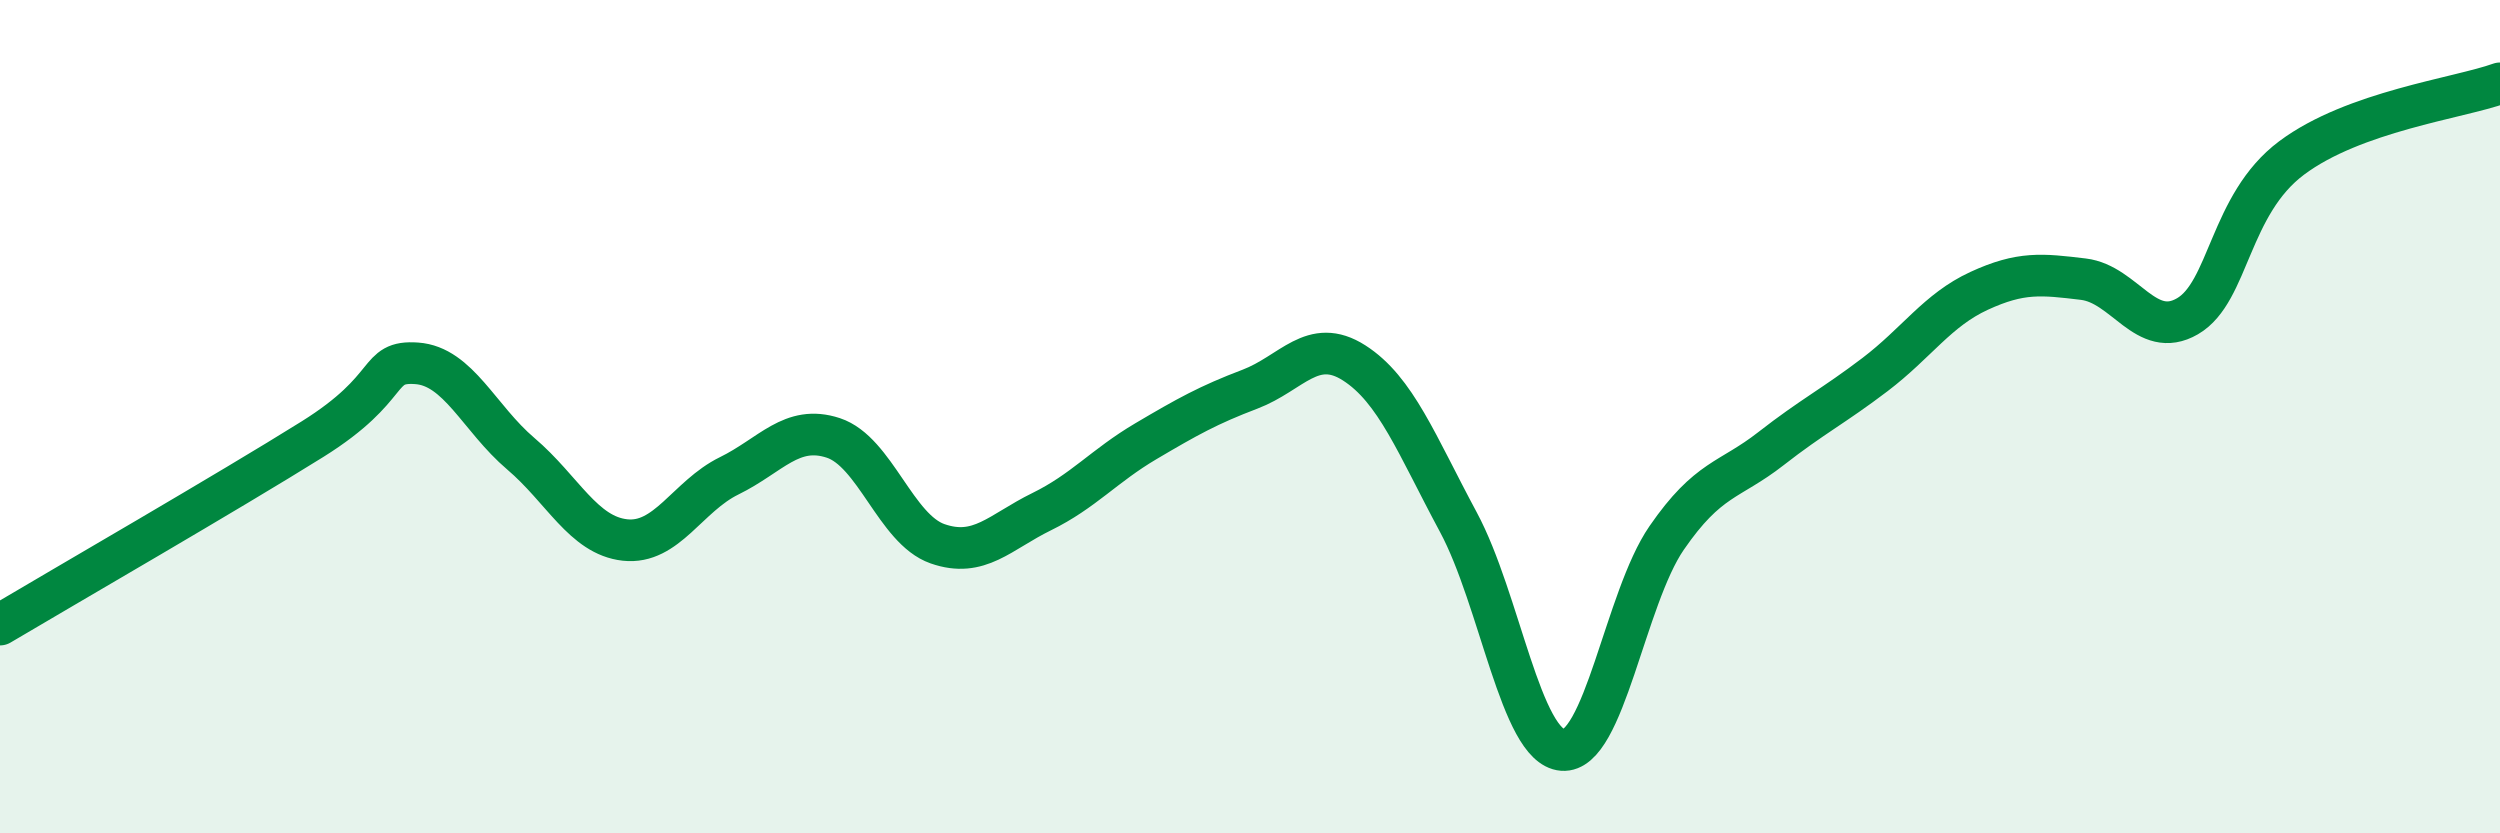
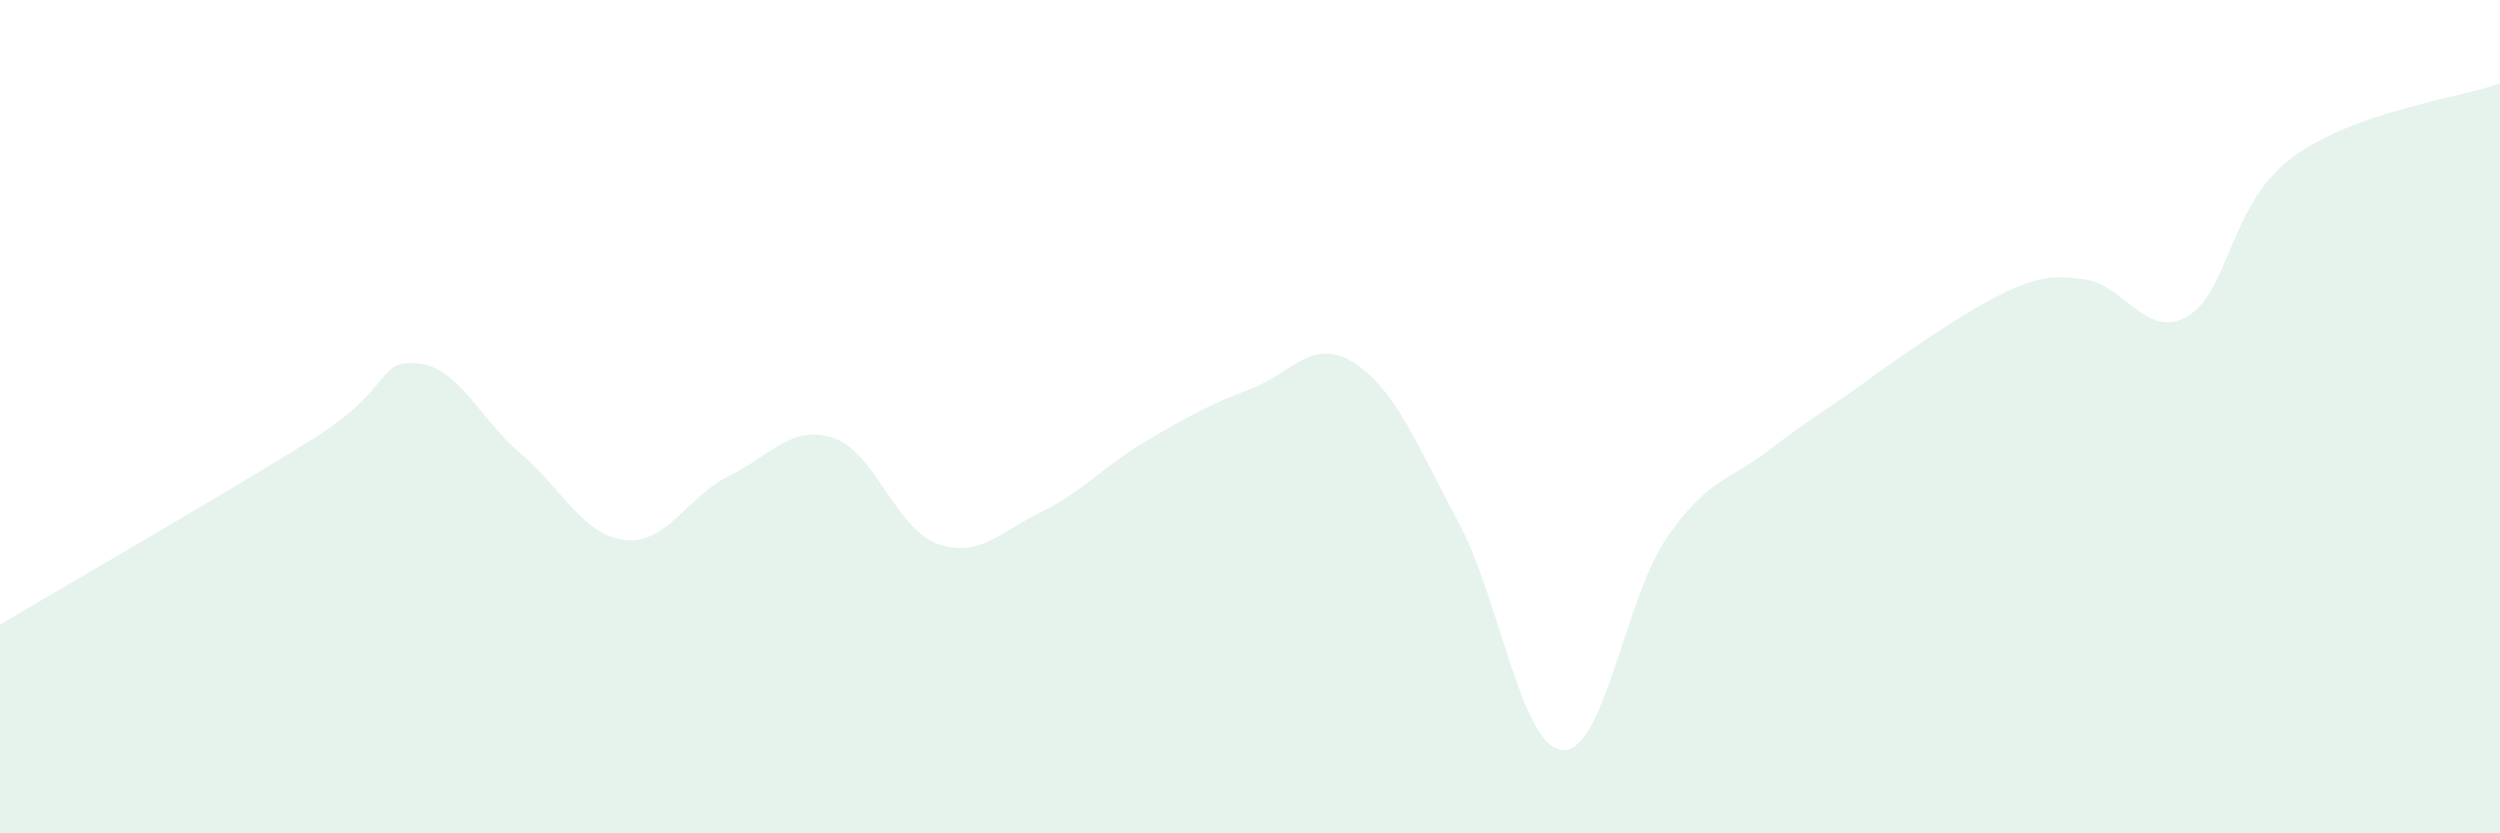
<svg xmlns="http://www.w3.org/2000/svg" width="60" height="20" viewBox="0 0 60 20">
-   <path d="M 0,14.99 C 1.5,14.1 5.5,11.79 7.5,10.54 C 9.5,9.29 9,8.65 10,8.72 C 11,8.79 11.5,10.04 12.5,10.89 C 13.5,11.74 14,12.85 15,12.96 C 16,13.07 16.5,11.91 17.5,11.42 C 18.5,10.93 19,10.18 20,10.51 C 21,10.84 21.5,12.7 22.5,13.05 C 23.5,13.4 24,12.77 25,12.28 C 26,11.79 26.5,11.18 27.5,10.59 C 28.5,10 29,9.72 30,9.34 C 31,8.96 31.5,8.07 32.5,8.71 C 33.5,9.35 34,10.67 35,12.53 C 36,14.39 36.5,17.92 37.5,18 C 38.5,18.08 39,14.36 40,12.91 C 41,11.46 41.5,11.55 42.5,10.77 C 43.5,9.99 44,9.75 45,8.99 C 46,8.23 46.5,7.44 47.5,6.98 C 48.5,6.52 49,6.58 50,6.7 C 51,6.82 51.5,8.17 52.5,7.59 C 53.5,7.01 53.5,4.91 55,3.79 C 56.5,2.67 59,2.36 60,2L60 20L0 20Z" fill="#008740" opacity="0.1" stroke-linecap="round" stroke-linejoin="round" />
-   <path d="M 0,14.99 C 1.5,14.1 5.5,11.79 7.5,10.54 C 9.5,9.29 9,8.65 10,8.72 C 11,8.79 11.5,10.04 12.5,10.89 C 13.5,11.74 14,12.85 15,12.96 C 16,13.07 16.5,11.91 17.5,11.42 C 18.5,10.93 19,10.18 20,10.51 C 21,10.84 21.5,12.7 22.5,13.05 C 23.5,13.4 24,12.77 25,12.28 C 26,11.79 26.5,11.18 27.5,10.59 C 28.5,10 29,9.72 30,9.34 C 31,8.96 31.5,8.07 32.5,8.71 C 33.5,9.35 34,10.67 35,12.53 C 36,14.39 36.5,17.92 37.5,18 C 38.5,18.08 39,14.36 40,12.91 C 41,11.46 41.5,11.55 42.5,10.77 C 43.5,9.99 44,9.75 45,8.99 C 46,8.23 46.5,7.44 47.5,6.98 C 48.5,6.52 49,6.58 50,6.7 C 51,6.82 51.5,8.17 52.5,7.59 C 53.5,7.01 53.5,4.91 55,3.79 C 56.5,2.67 59,2.36 60,2" stroke="#008740" stroke-width="1" fill="none" stroke-linecap="round" stroke-linejoin="round" />
+   <path d="M 0,14.99 C 1.5,14.1 5.5,11.79 7.5,10.54 C 9.5,9.29 9,8.65 10,8.72 C 11,8.79 11.5,10.04 12.5,10.89 C 13.5,11.74 14,12.85 15,12.96 C 16,13.07 16.5,11.91 17.5,11.42 C 18.5,10.93 19,10.18 20,10.51 C 21,10.84 21.5,12.7 22.5,13.05 C 23.5,13.4 24,12.77 25,12.28 C 26,11.79 26.5,11.18 27.5,10.59 C 28.5,10 29,9.72 30,9.34 C 31,8.96 31.5,8.07 32.5,8.71 C 33.5,9.35 34,10.67 35,12.53 C 36,14.39 36.5,17.92 37.5,18 C 38.5,18.08 39,14.36 40,12.91 C 41,11.46 41.5,11.55 42.5,10.77 C 43.5,9.99 44,9.75 45,8.99 C 48.5,6.52 49,6.58 50,6.7 C 51,6.82 51.5,8.17 52.5,7.59 C 53.5,7.01 53.5,4.91 55,3.79 C 56.5,2.67 59,2.36 60,2L60 20L0 20Z" fill="#008740" opacity="0.1" stroke-linecap="round" stroke-linejoin="round" />
</svg>